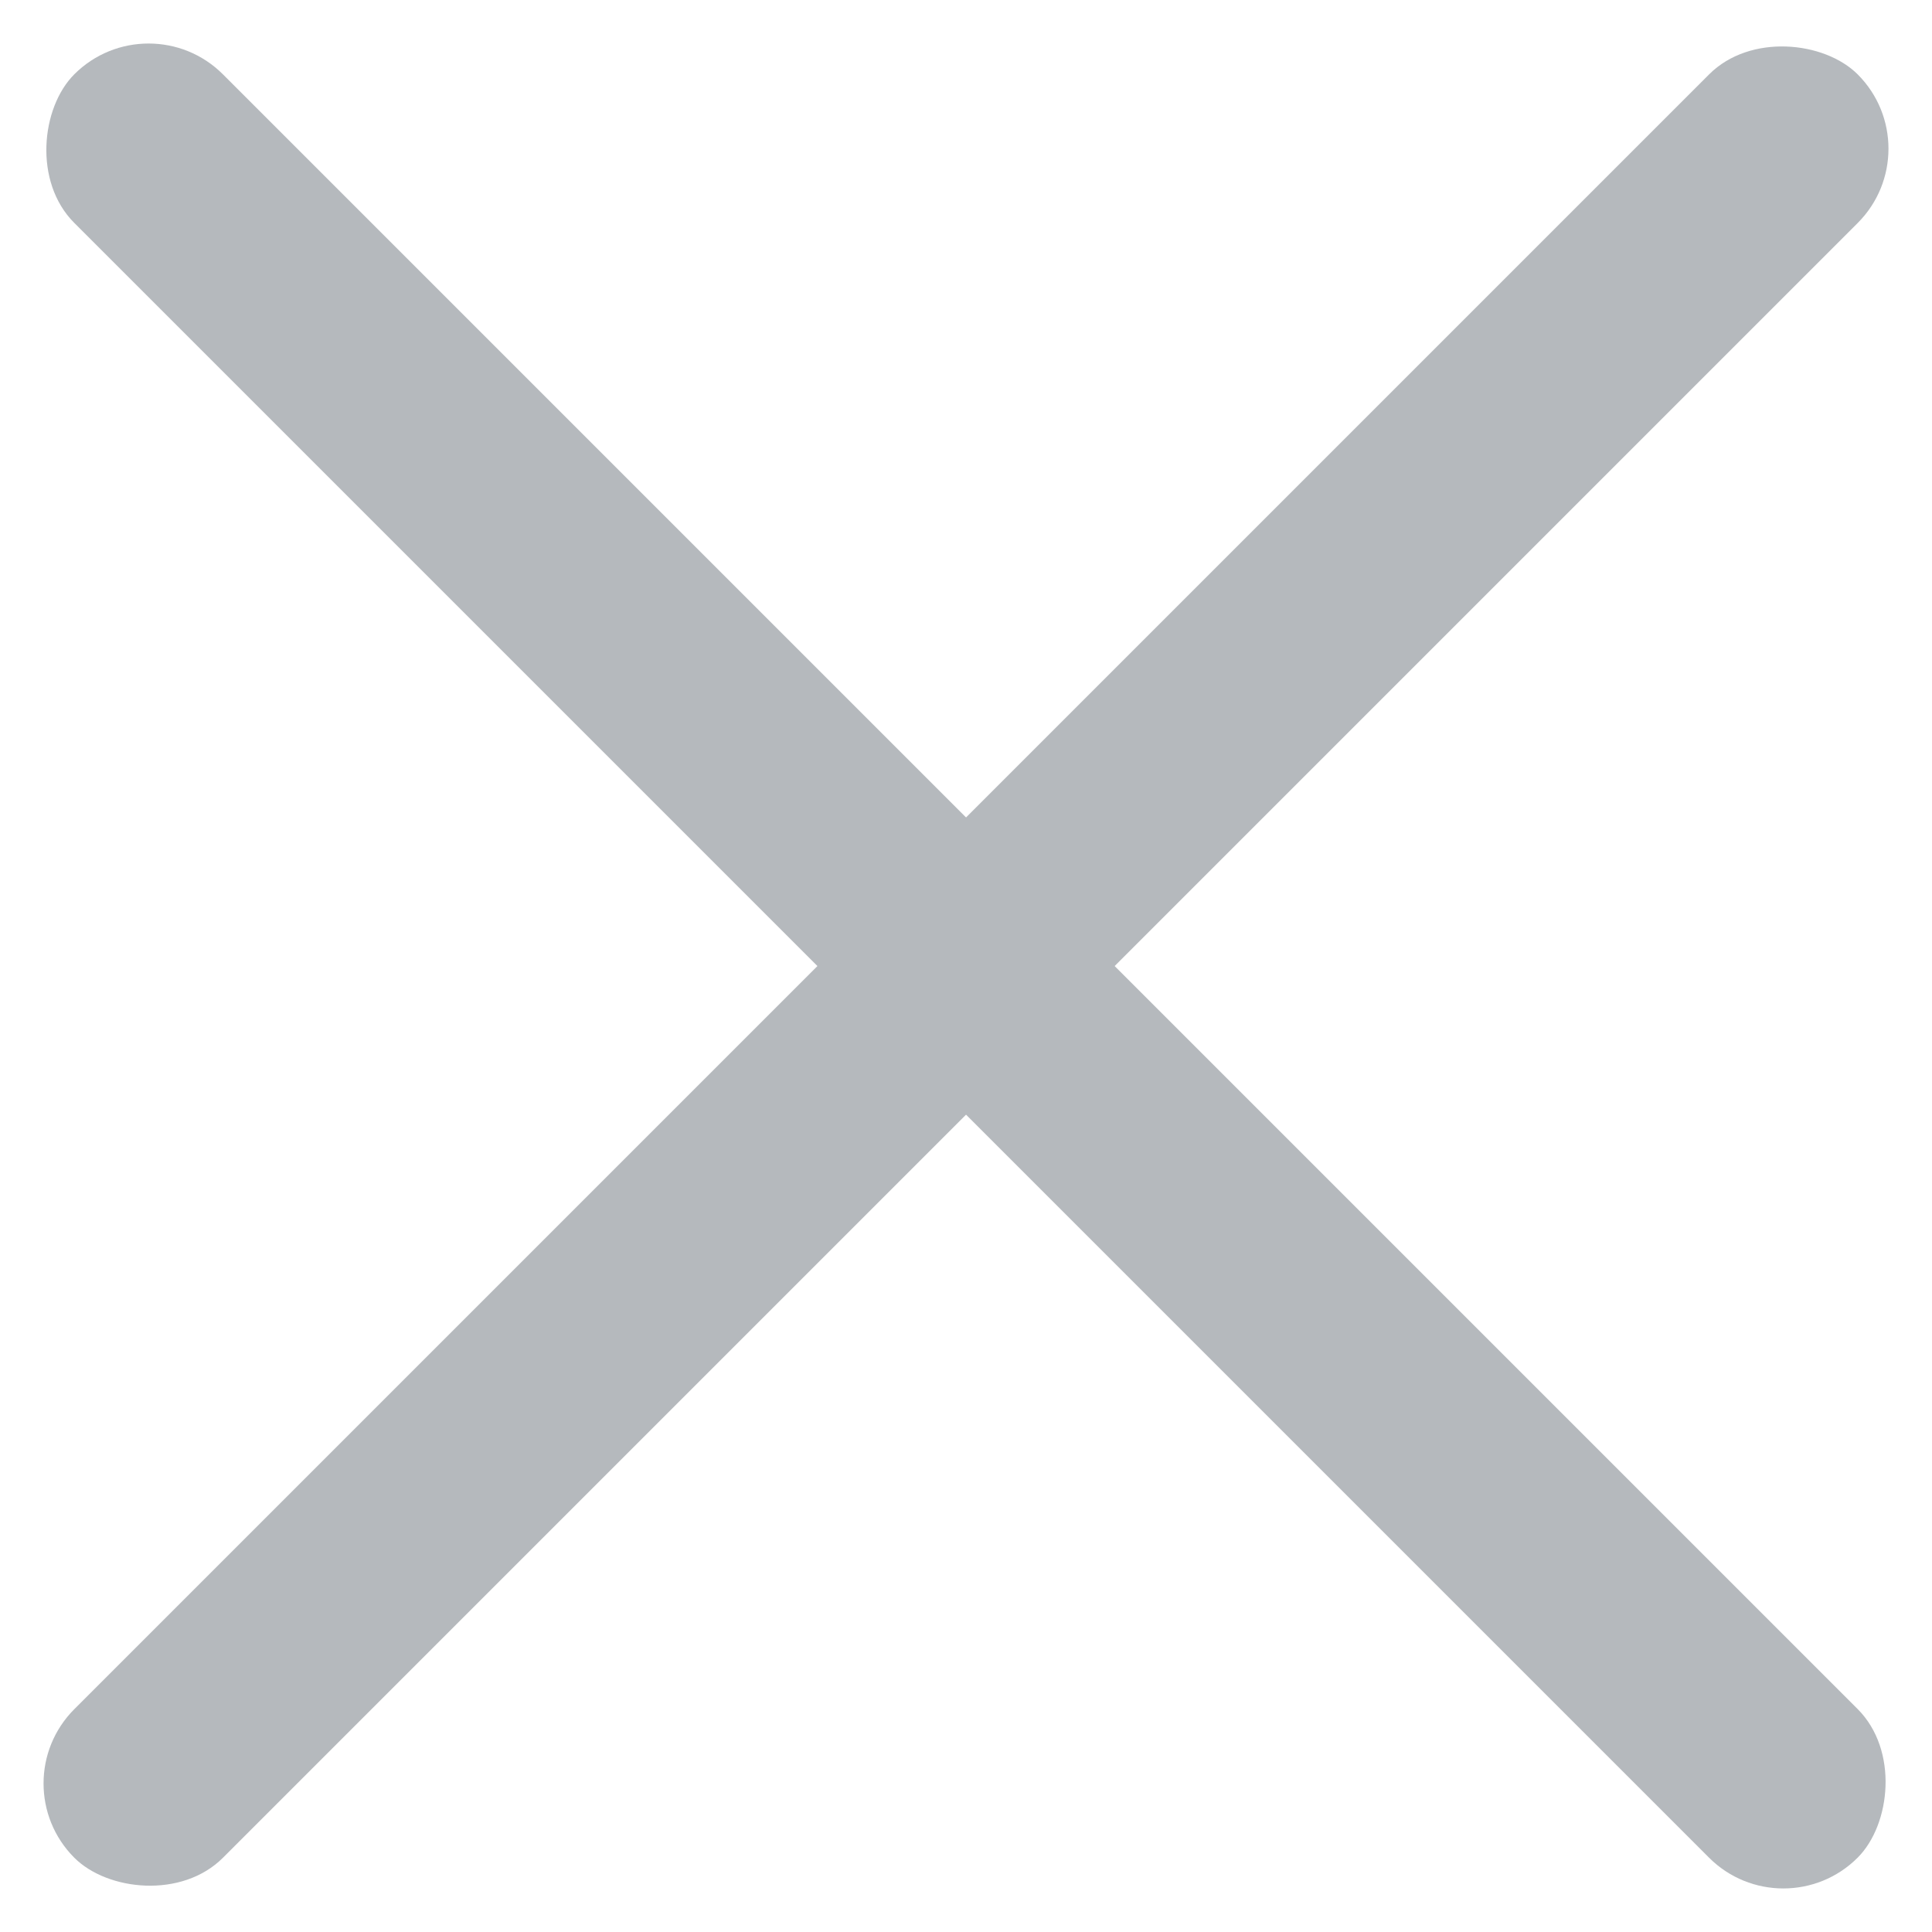
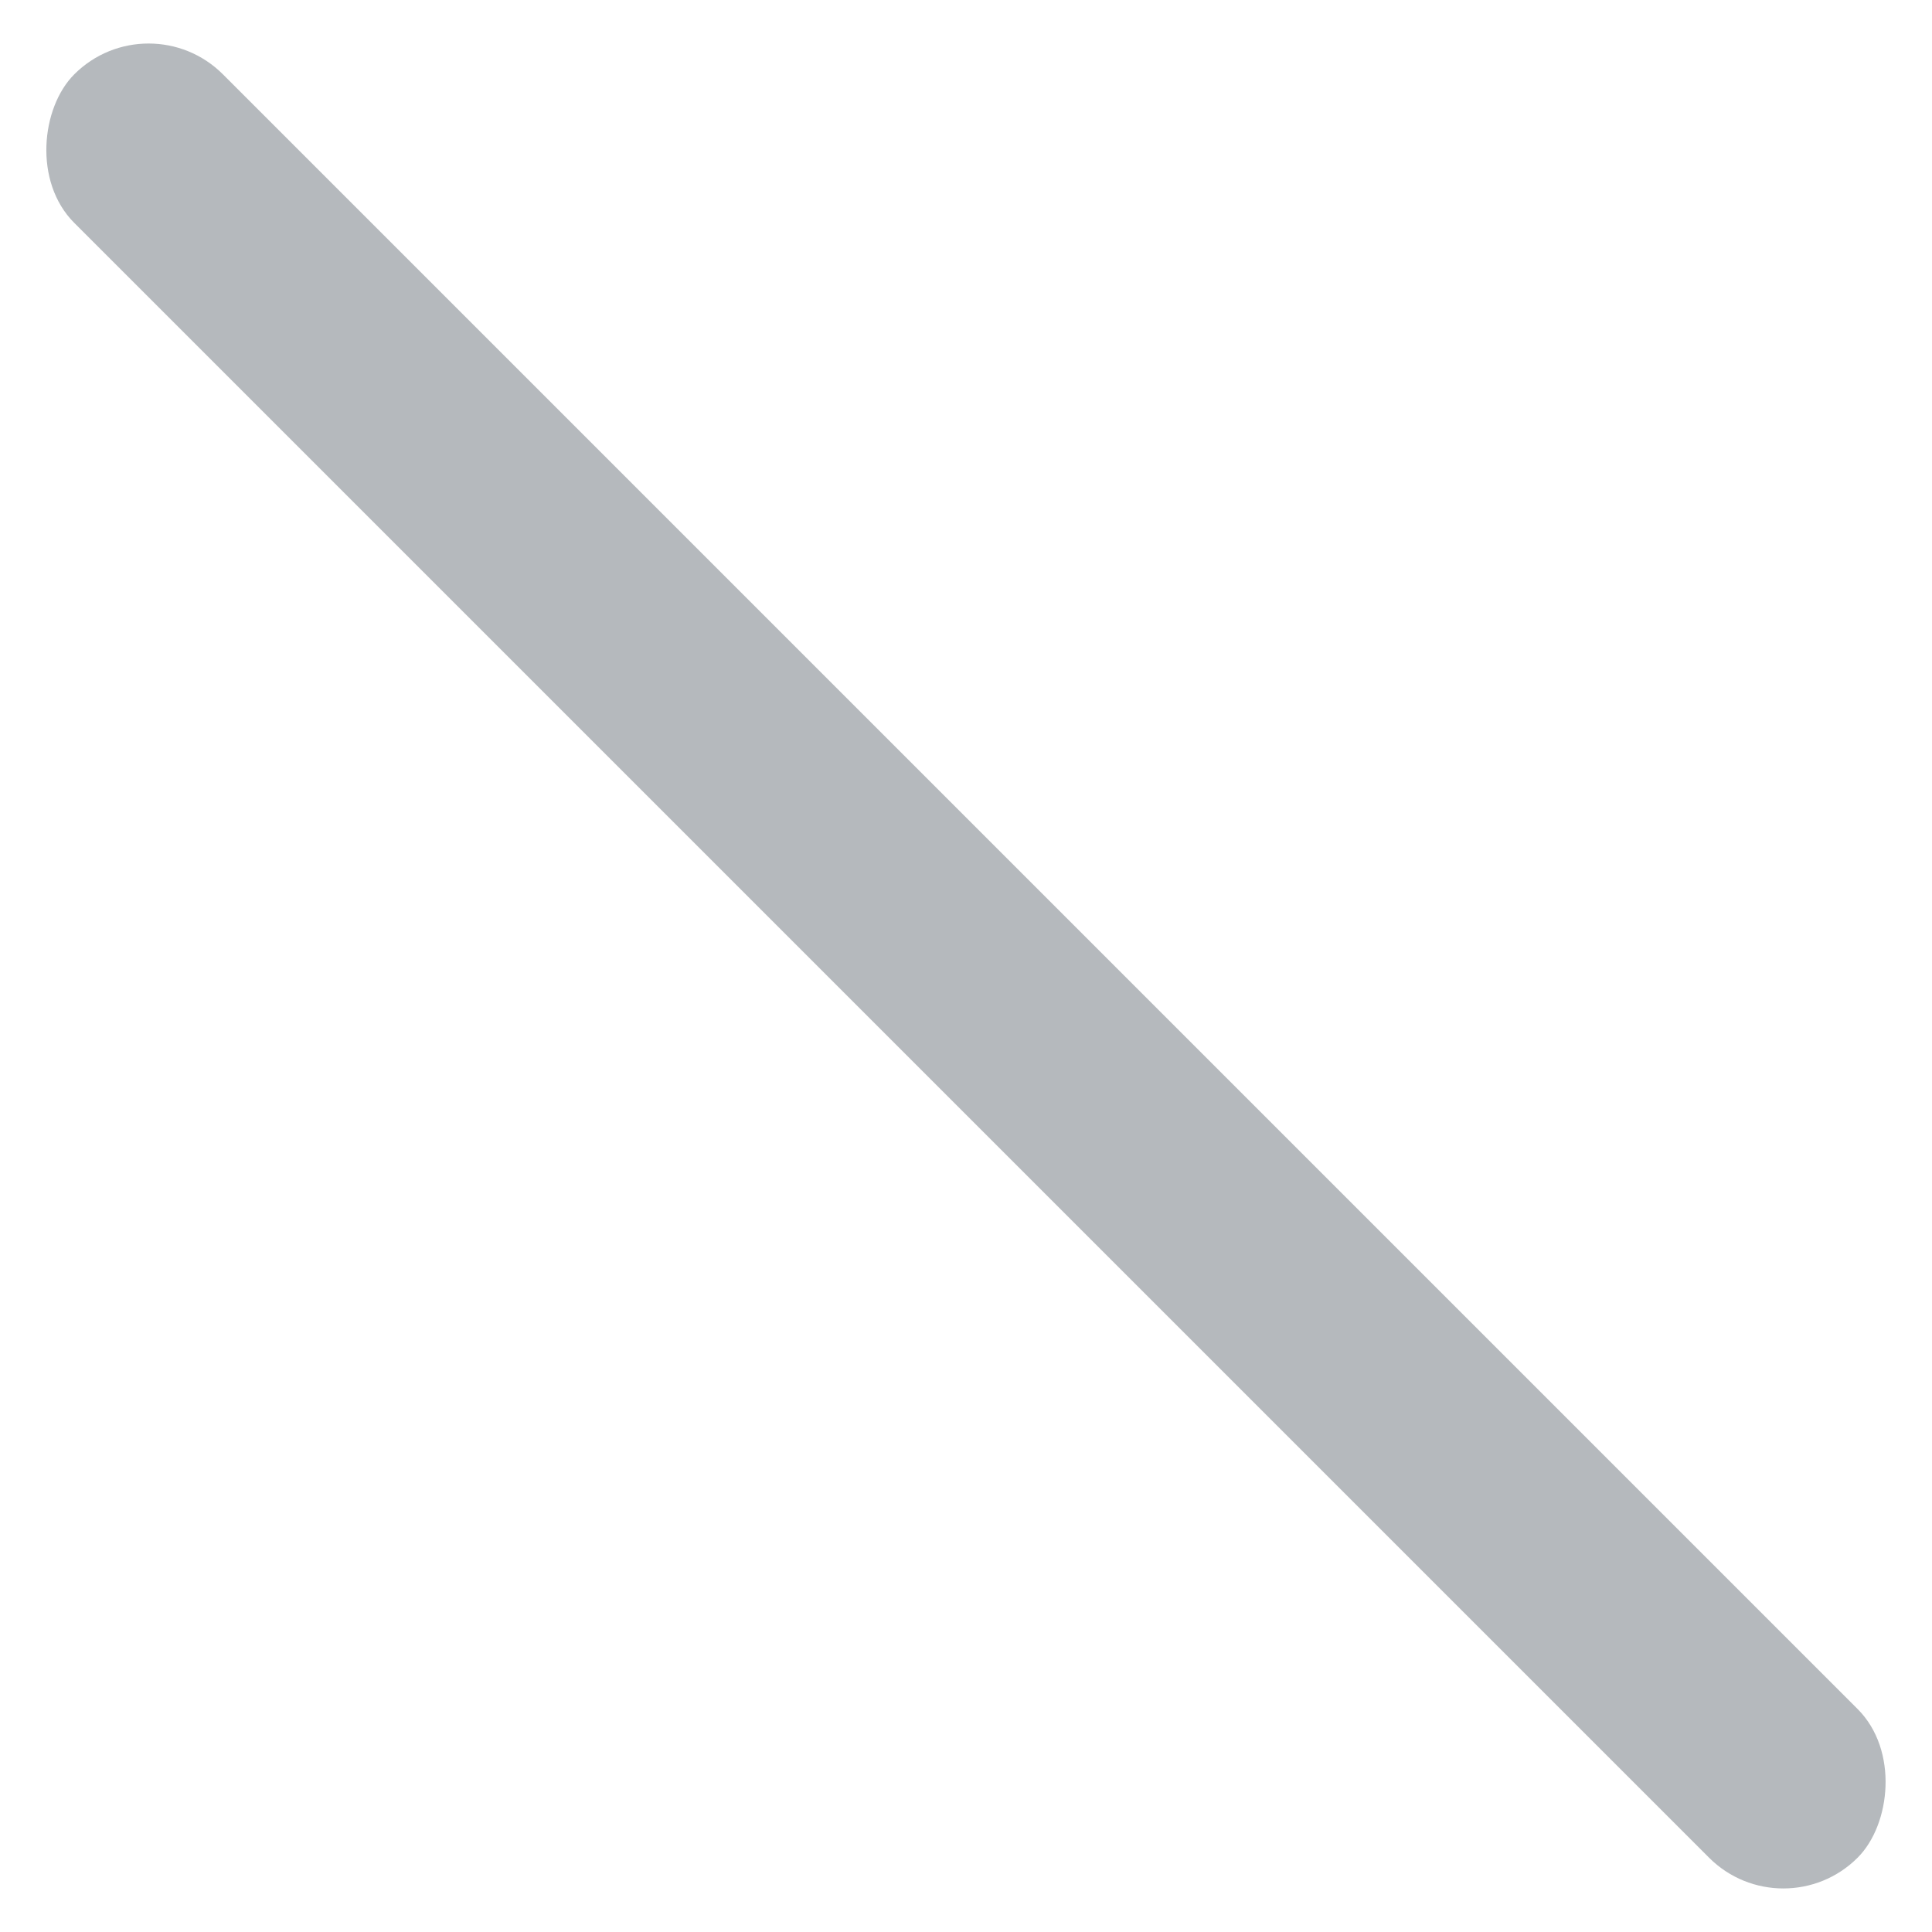
<svg xmlns="http://www.w3.org/2000/svg" width="18.385" height="18.386" viewBox="0 0 18.385 18.386">
  <g id="グループ_95338" data-name="グループ 95338" transform="translate(-341.615 -35.478)">
    <rect id="長方形_142753" data-name="長方形 142753" width="24" height="2" rx="1" transform="translate(343.029 35.478) rotate(45)" fill="#b5b9bd" />
-     <rect id="長方形_142754" data-name="長方形 142754" width="24" height="2" rx="1" transform="translate(360 36.893) rotate(135)" fill="#b5b9bd" />
  </g>
</svg>